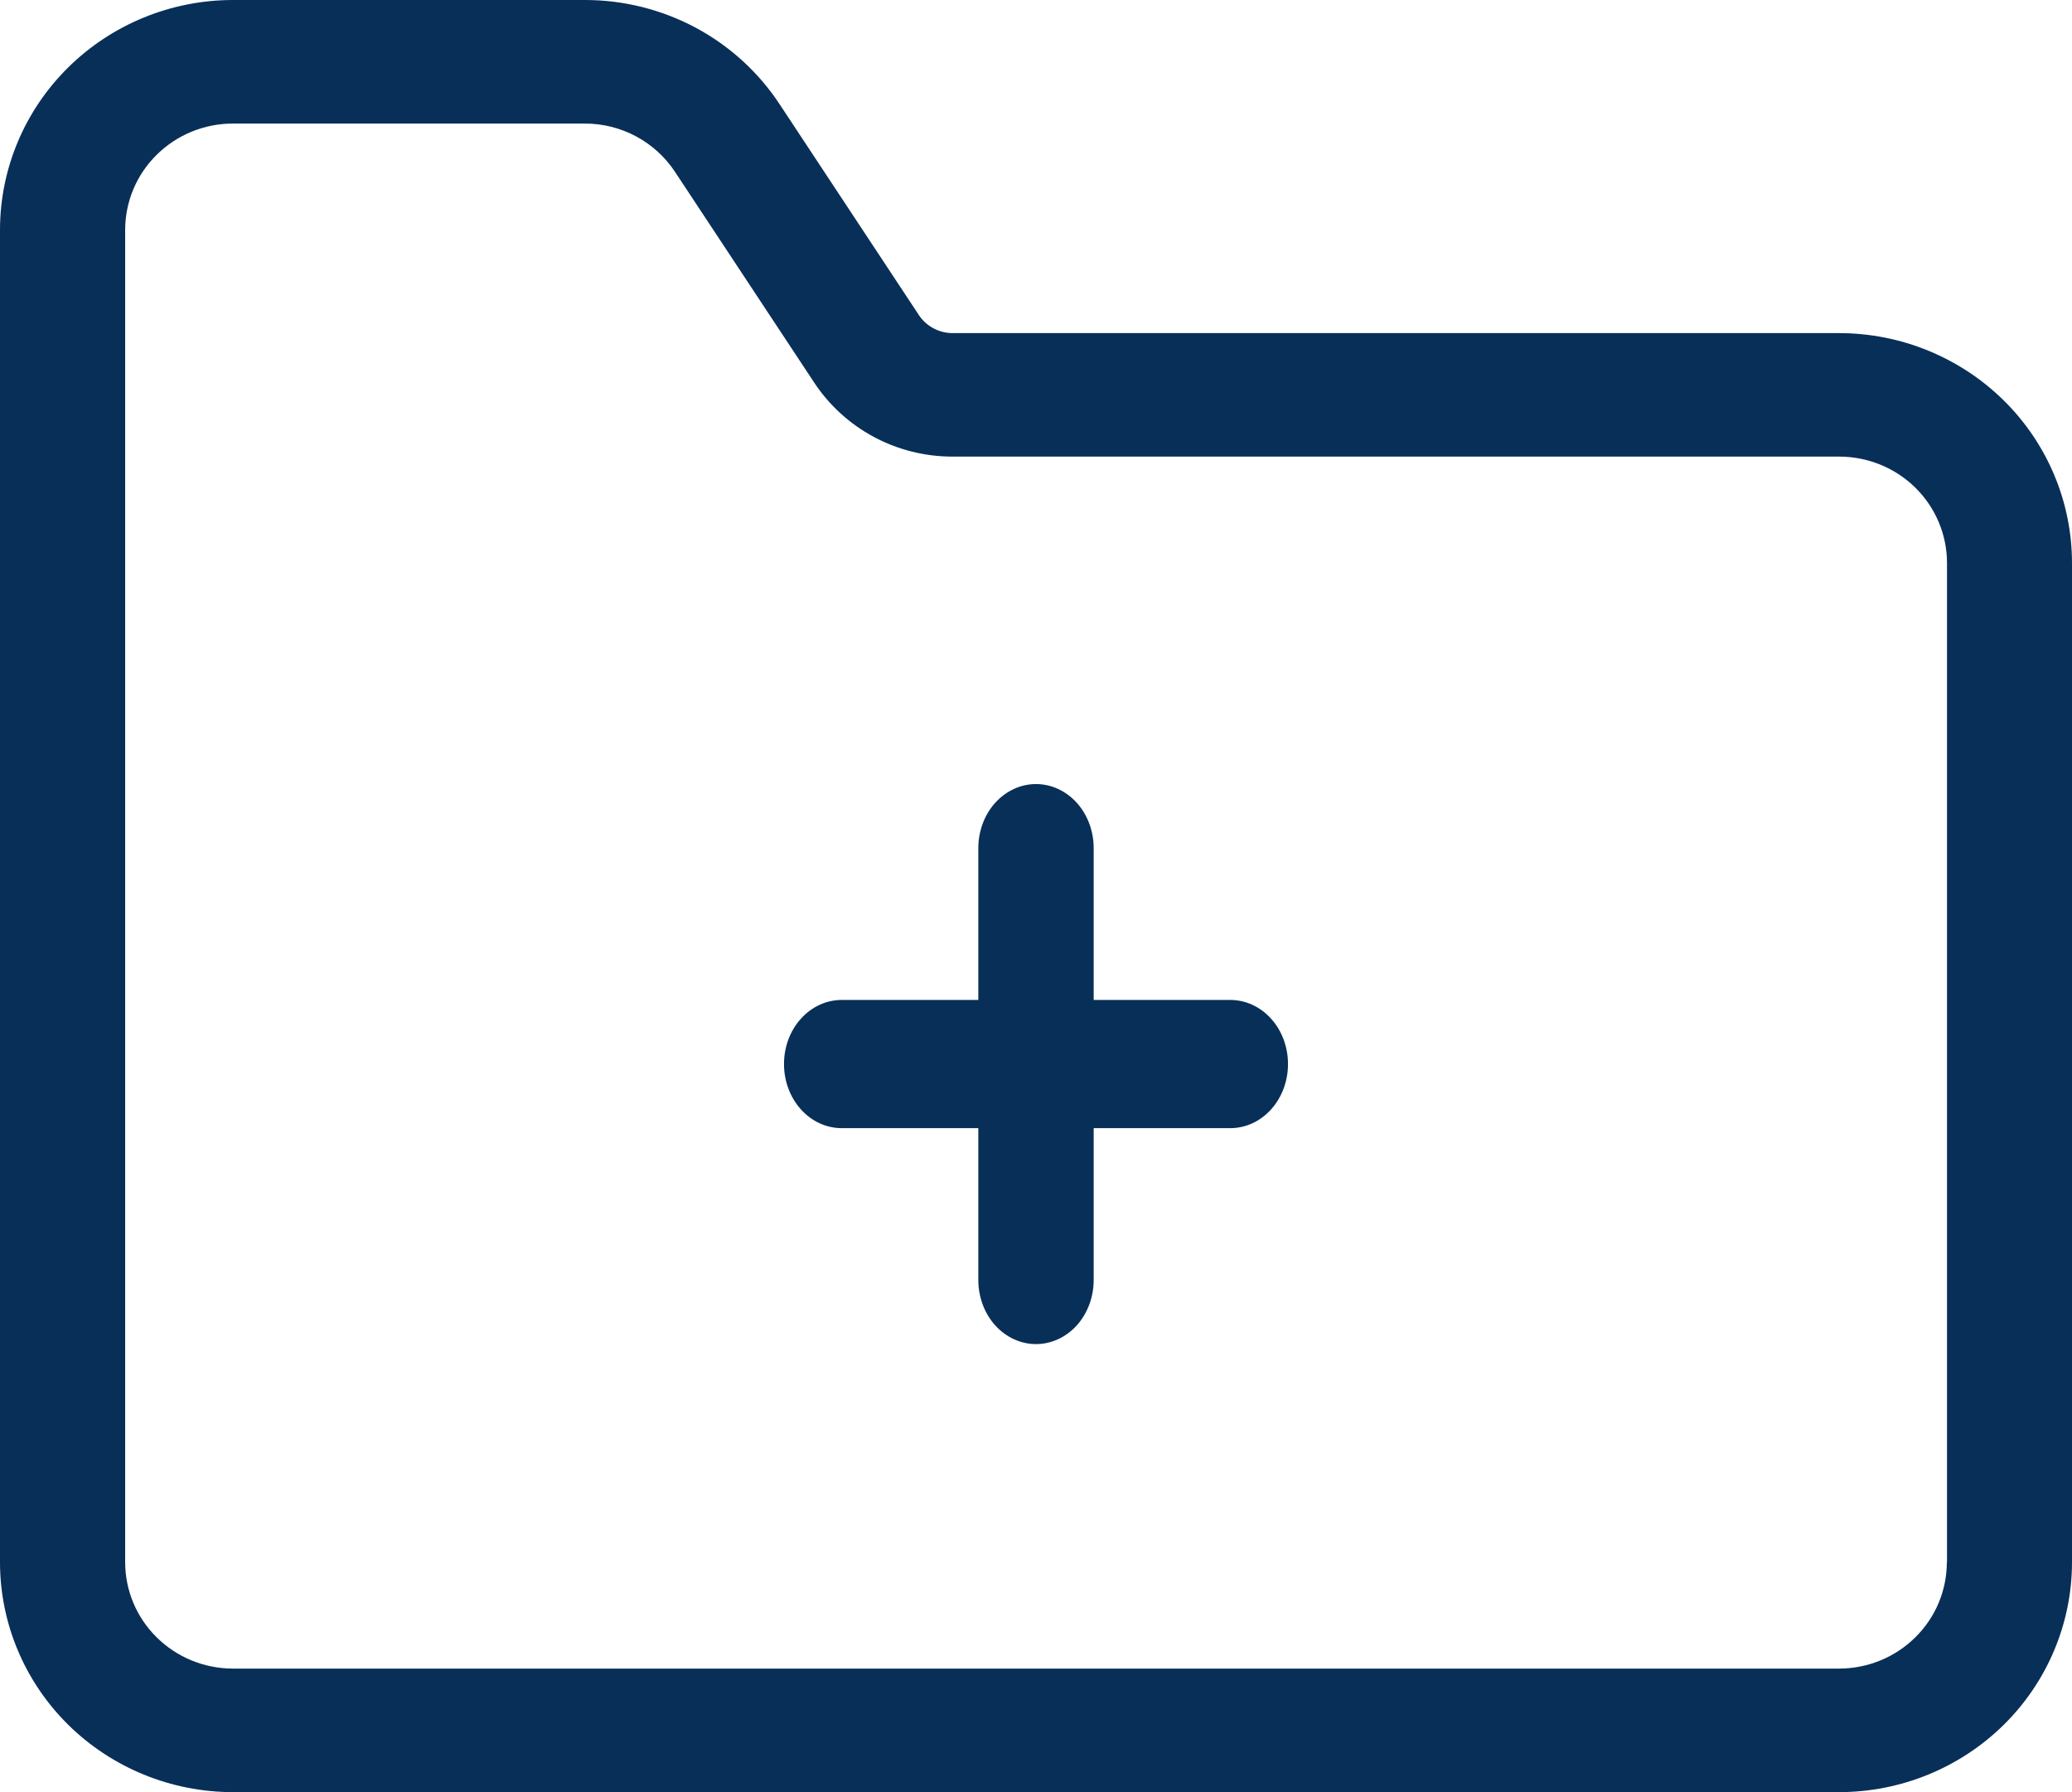
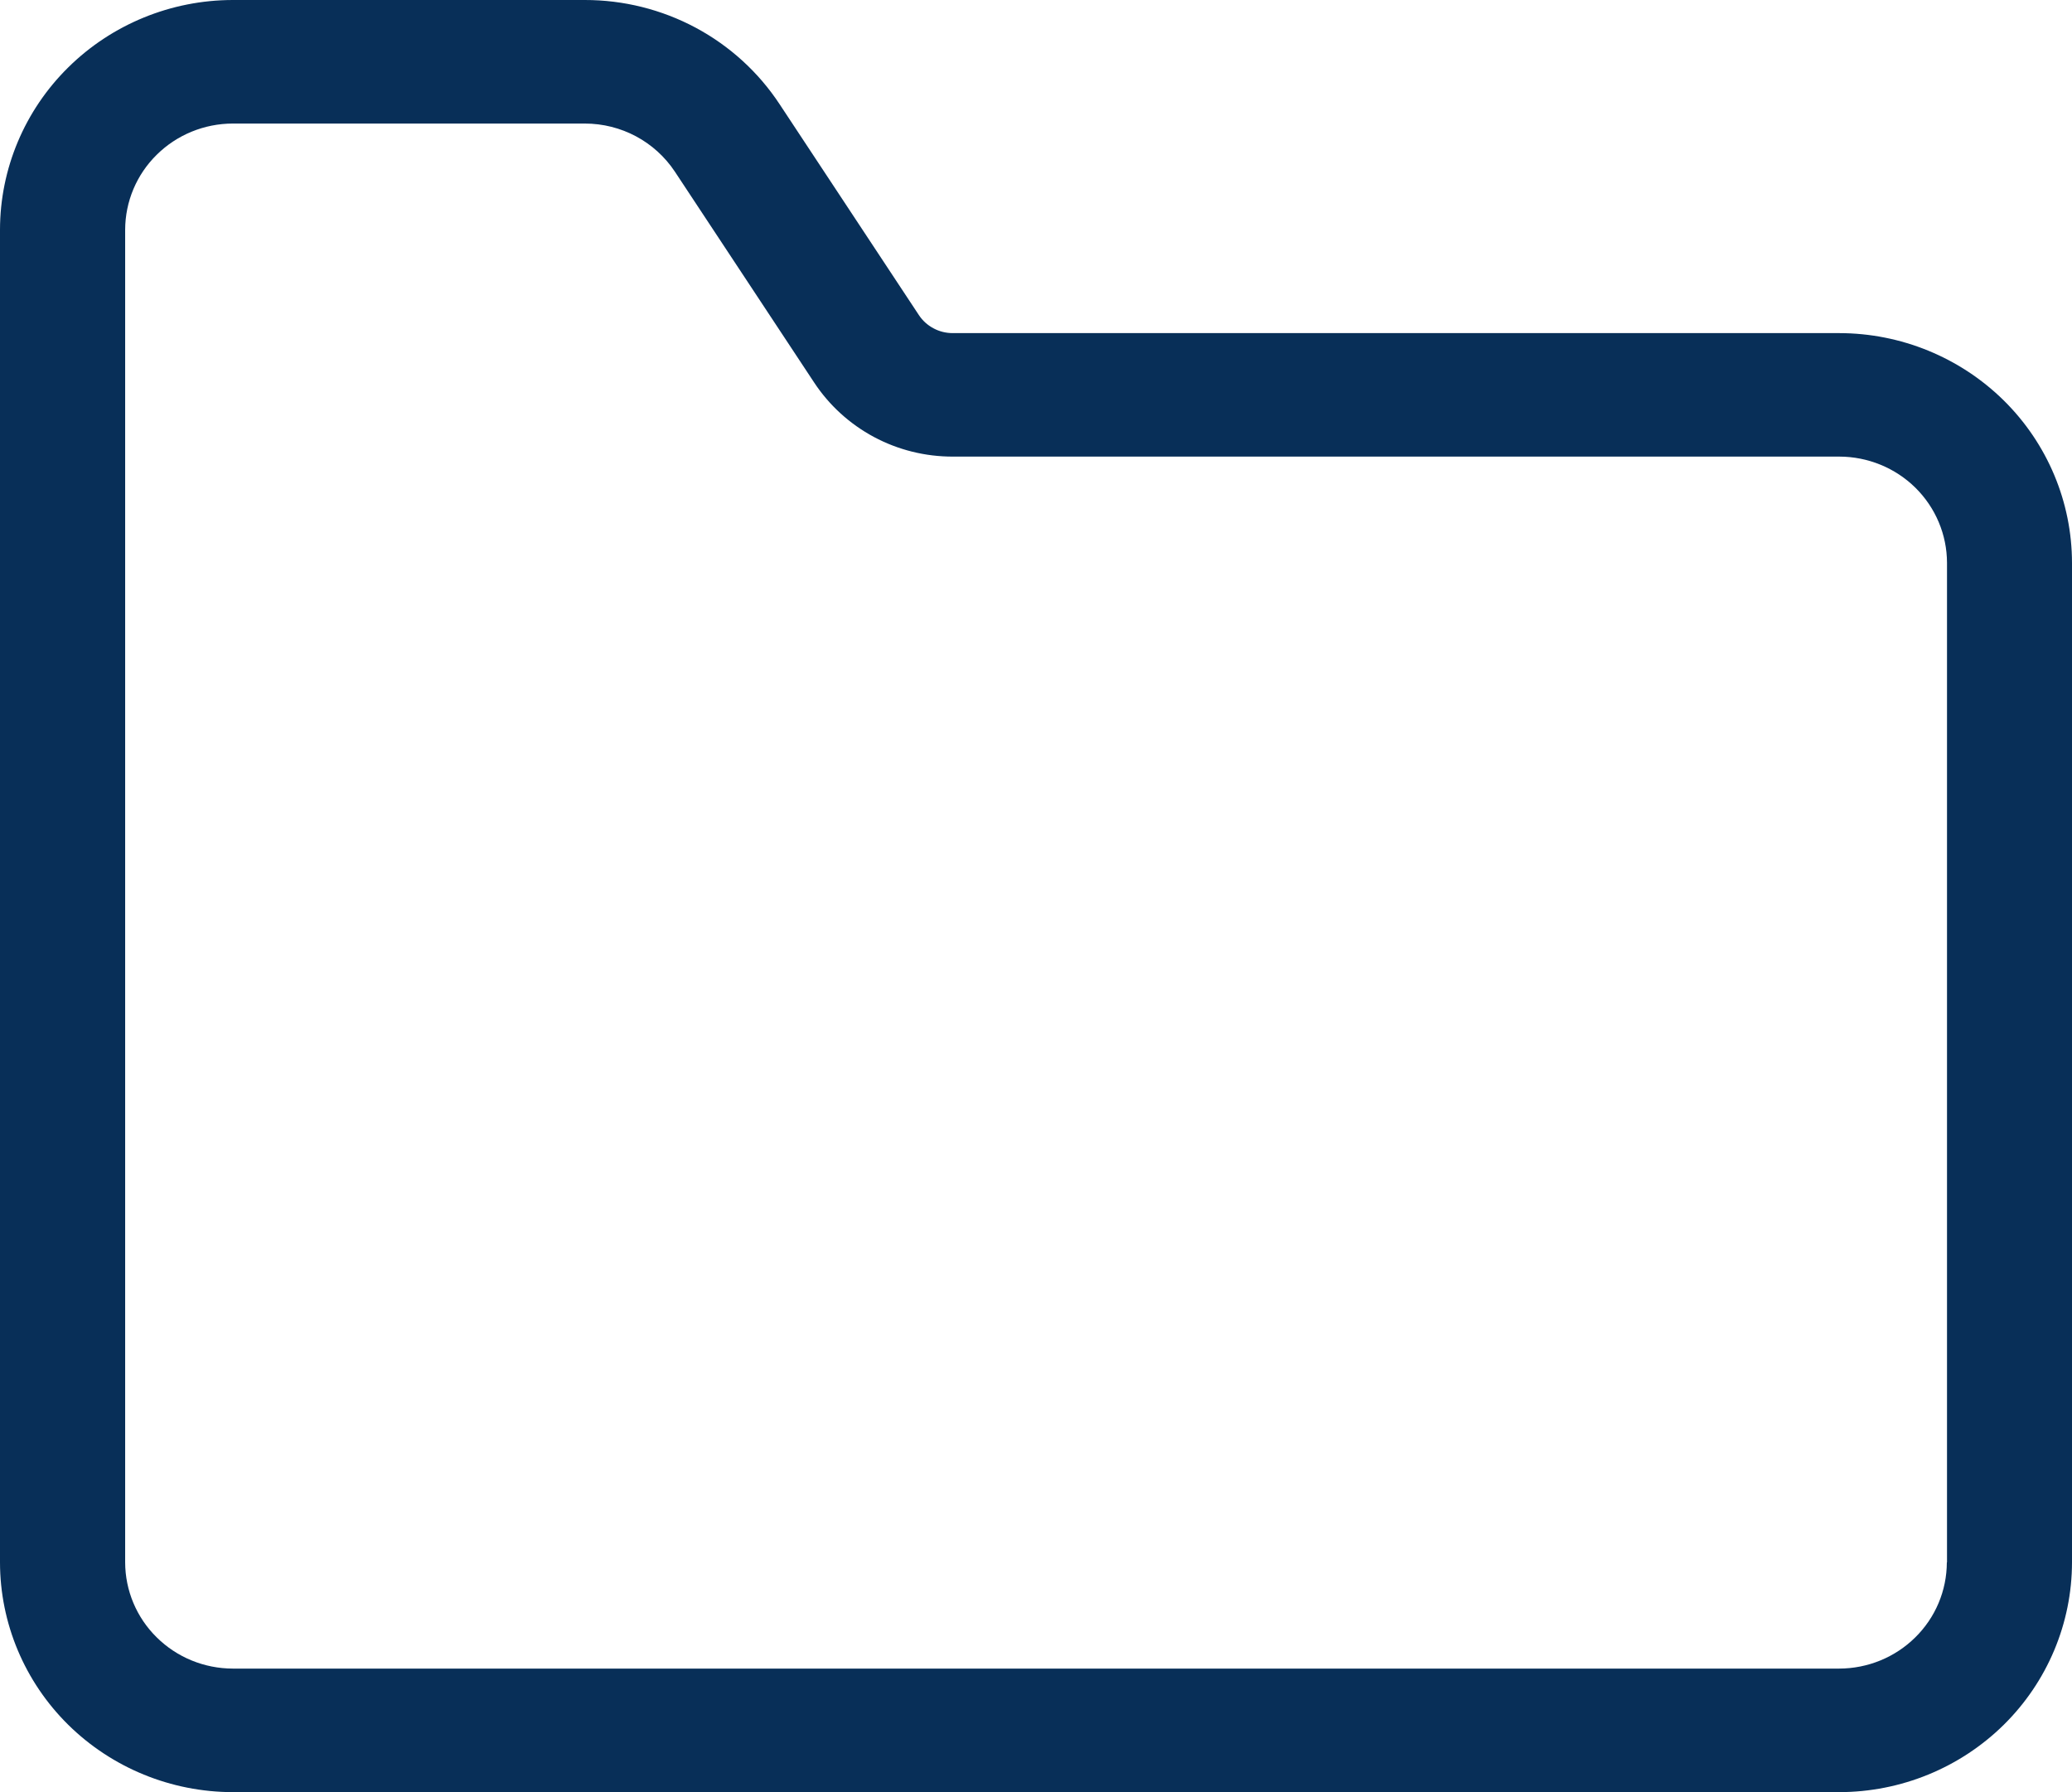
<svg xmlns="http://www.w3.org/2000/svg" width="37" height="32" viewBox="0 0 37 32" fill="none">
-   <path d="M21.97 17.855H19.53V15.145C19.53 14.841 19.422 14.55 19.229 14.335C19.035 14.121 18.773 14 18.5 14C18.227 14 17.965 14.121 17.771 14.335C17.578 14.55 17.47 14.841 17.47 15.145V17.855H15.03C14.757 17.855 14.495 17.975 14.302 18.19C14.108 18.404 14 18.696 14 18.999C14 19.303 14.108 19.594 14.302 19.809C14.495 20.024 14.757 20.144 15.03 20.144H17.47V22.855C17.47 23.159 17.578 23.45 17.771 23.665C17.965 23.879 18.227 24 18.5 24C18.773 24 19.035 23.879 19.229 23.665C19.422 23.45 19.53 23.159 19.53 22.855V20.144H21.97C22.243 20.144 22.505 20.024 22.698 19.809C22.892 19.594 23 19.303 23 18.999C23 18.696 22.892 18.404 22.698 18.19C22.505 17.975 22.243 17.855 21.97 17.855Z" fill="#082F58" />
  <path d="M32.843 5.948H17.013C16.892 5.948 16.774 5.919 16.669 5.862C16.563 5.806 16.473 5.724 16.408 5.625L13.923 1.863C13.547 1.291 13.031 0.82 12.422 0.494C11.814 0.169 11.133 -0.001 10.441 4.34061e-06H4.157C3.055 0.001 1.998 0.434 1.219 1.203C0.439 1.972 0.001 3.015 0 4.103V27.897C0.001 28.985 0.439 30.028 1.218 30.797C1.998 31.566 3.055 31.999 4.157 32H32.843C33.945 31.999 35.002 31.566 35.782 30.797C36.561 30.028 36.999 28.985 37 27.897V10.051C36.999 8.963 36.561 7.92 35.782 7.151C35.002 6.382 33.945 5.949 32.843 5.948ZM34.765 27.897C34.764 28.4 34.562 28.882 34.201 29.237C33.841 29.593 33.353 29.793 32.843 29.794H4.157C3.647 29.793 3.159 29.593 2.799 29.237C2.438 28.882 2.236 28.4 2.235 27.897V4.103C2.236 3.6 2.438 3.118 2.799 2.763C3.159 2.407 3.647 2.207 4.157 2.206H10.442C11.094 2.206 11.696 2.529 12.052 3.066L14.537 6.828C14.805 7.235 15.172 7.57 15.605 7.802C16.038 8.034 16.523 8.154 17.015 8.153H32.846C33.355 8.154 33.844 8.354 34.204 8.709C34.564 9.065 34.767 9.547 34.768 10.05V27.897H34.765Z" fill="#082F58" />
</svg>